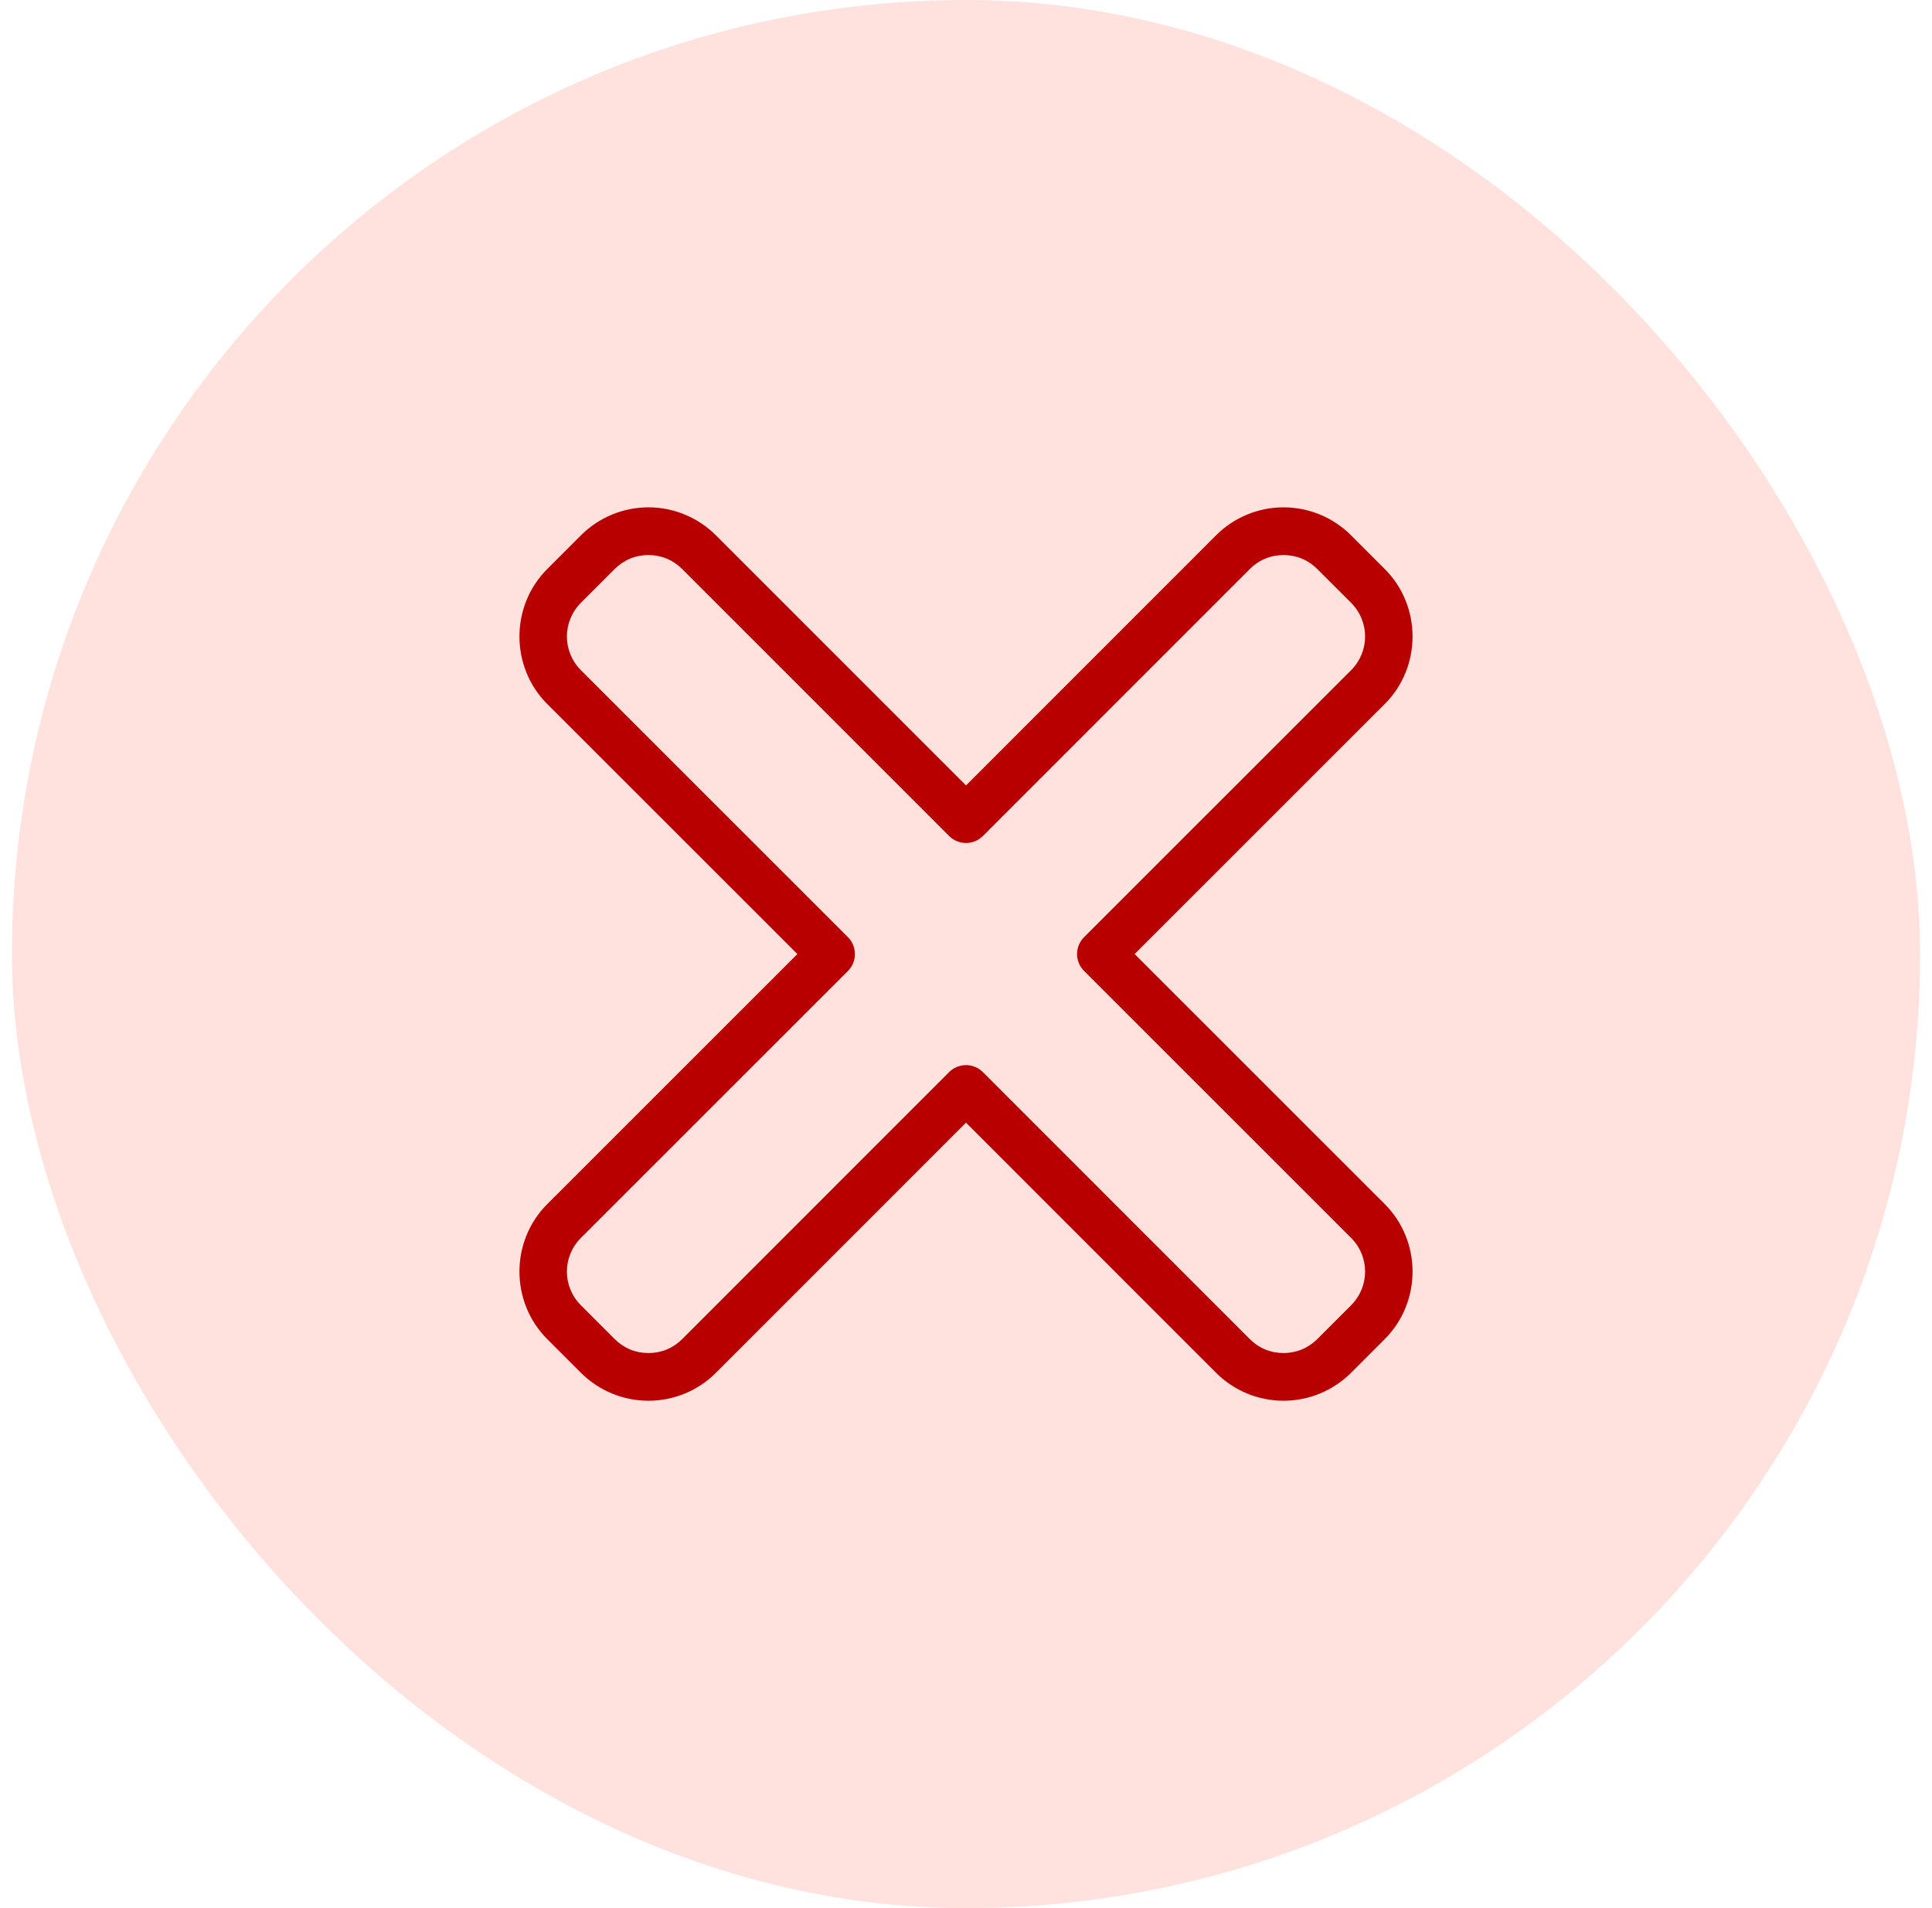
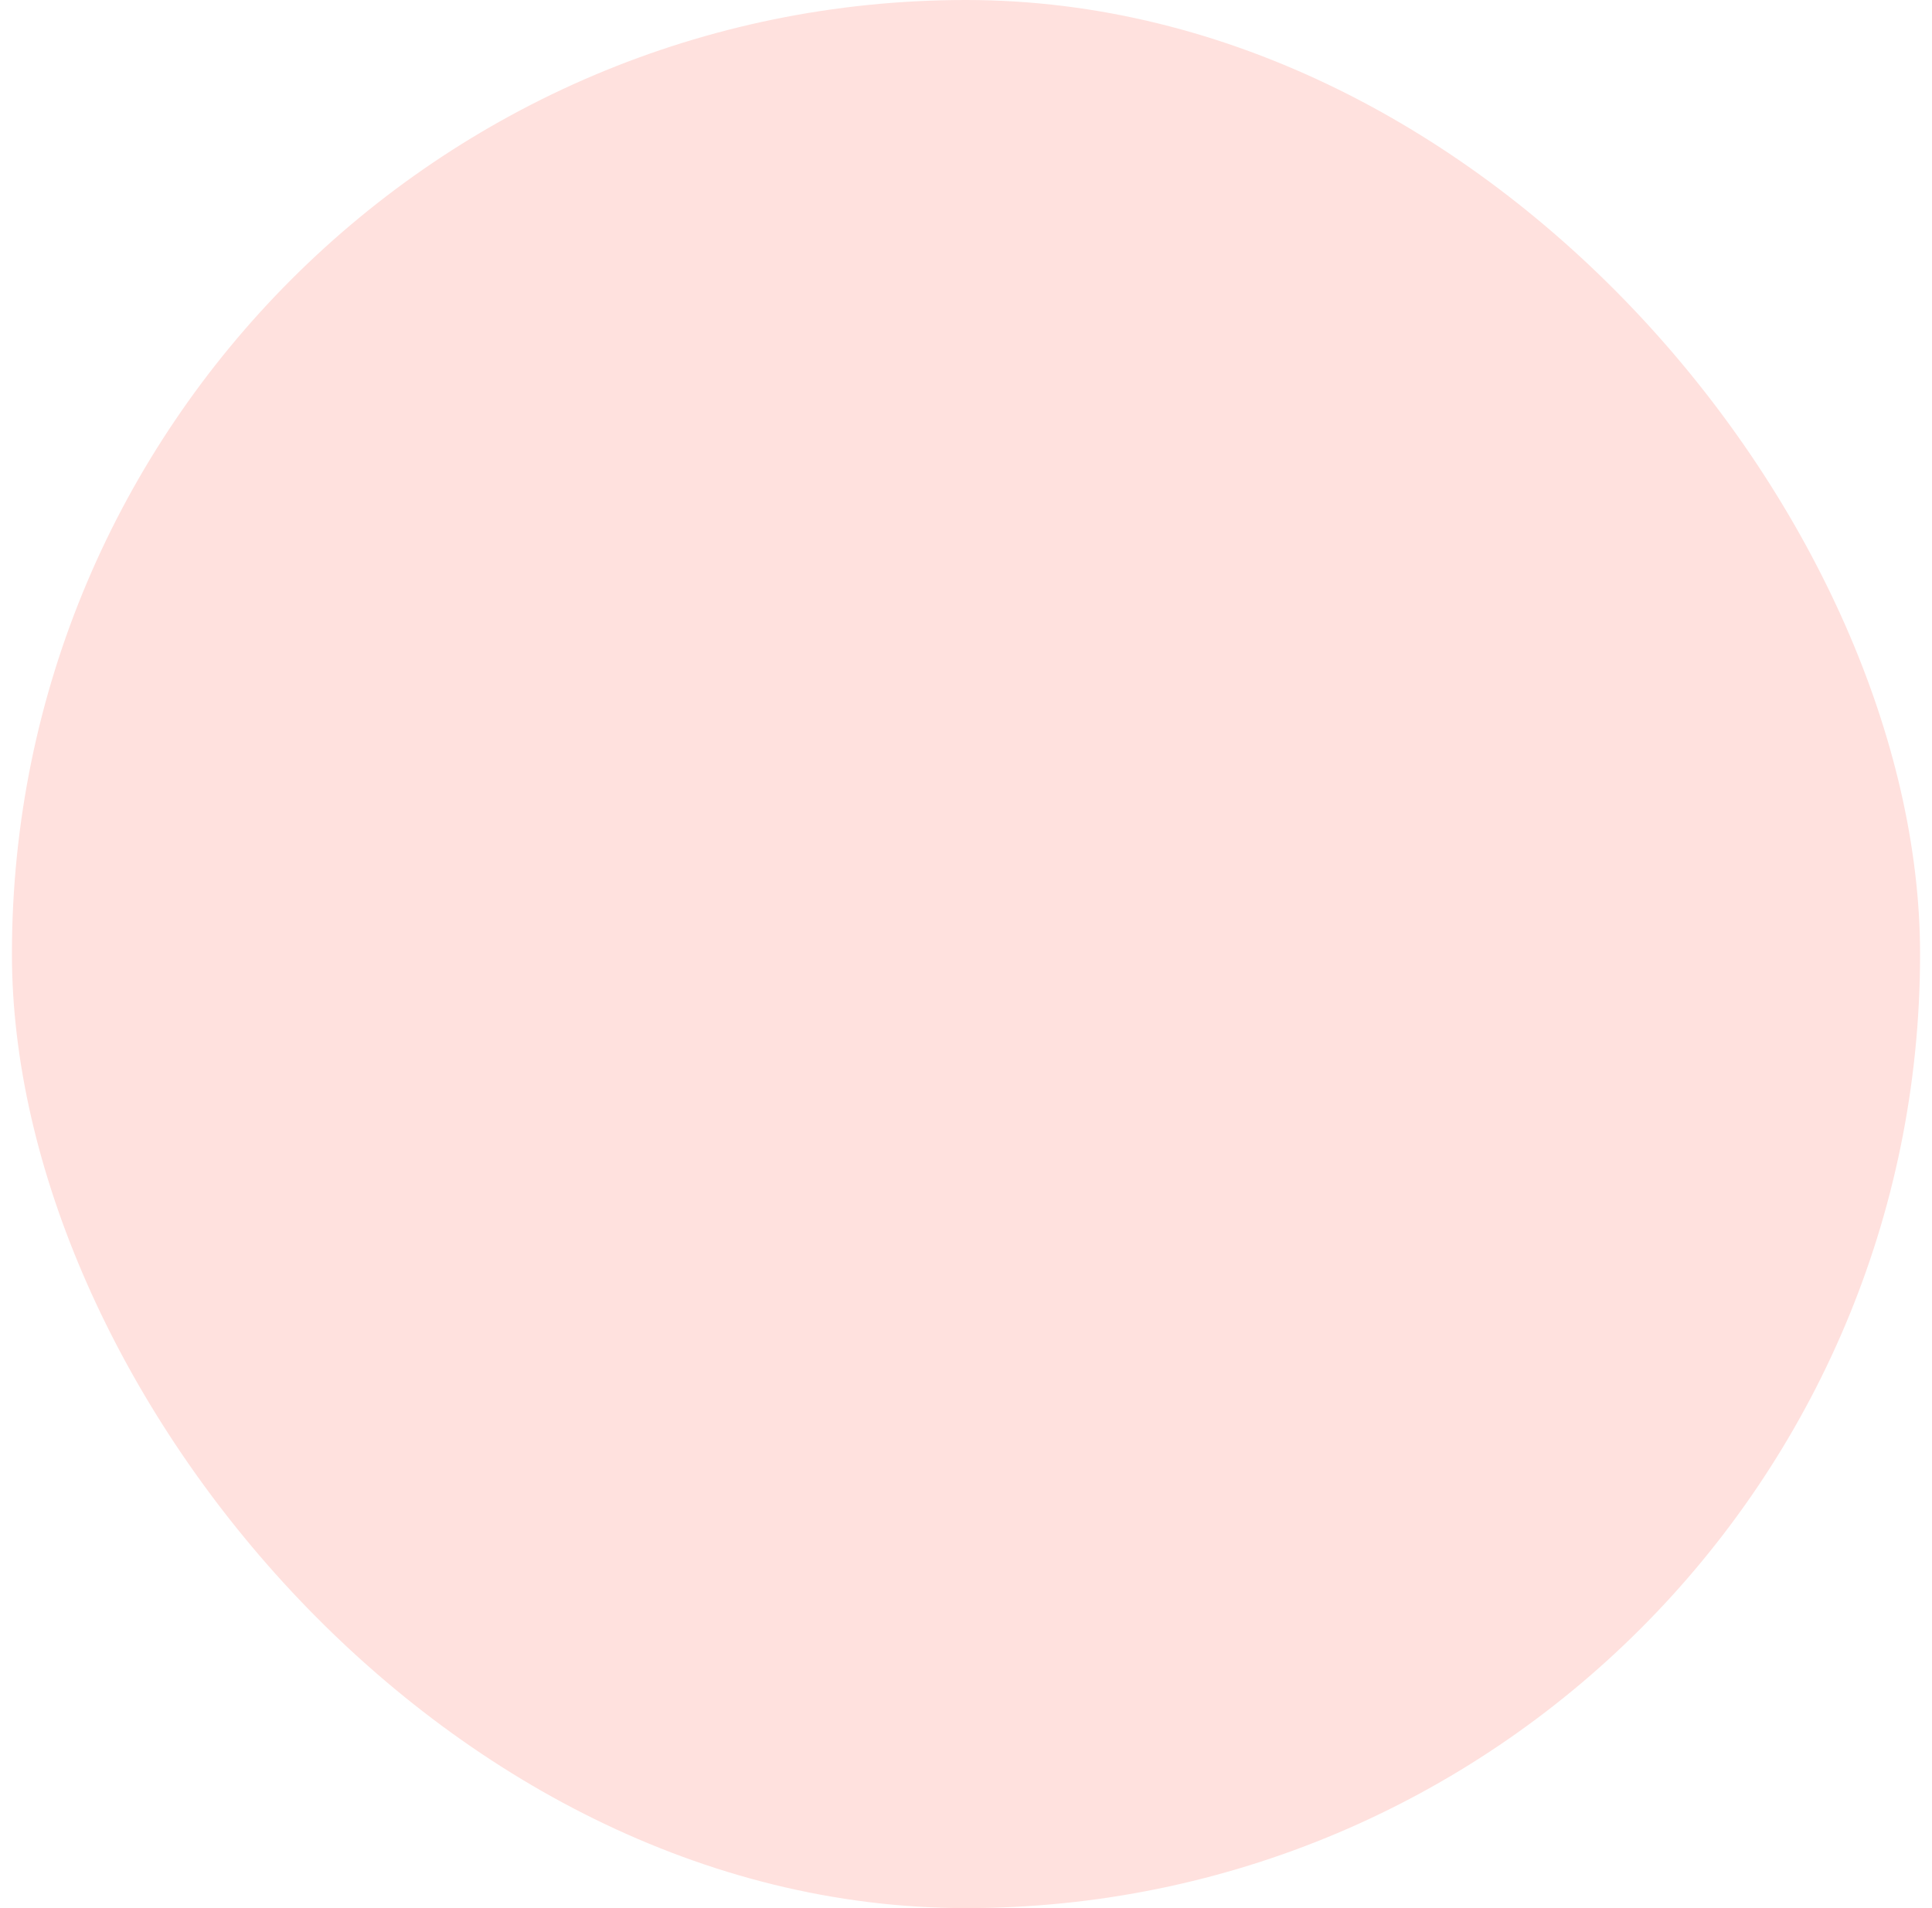
<svg xmlns="http://www.w3.org/2000/svg" width="81" height="80" viewBox="0 0 81 80" fill="none">
  <rect x="0.5" width="80" height="80" rx="40" fill="#FFE1DE" />
-   <path d="M27.186 21.271C26.125 21.271 25.108 21.693 24.357 22.443L22.943 23.857C21.39 25.411 21.39 27.962 22.943 29.516L33.43 40L22.943 50.484C21.39 52.038 21.39 54.589 22.943 56.143L24.357 57.557C25.108 58.307 26.127 58.728 27.188 58.728C28.248 58.728 29.265 58.307 30.016 57.557L40.5 47.07L50.984 57.557C51.735 58.307 52.752 58.728 53.812 58.728C54.874 58.728 55.892 58.306 56.643 57.557L58.057 56.143C59.61 54.589 59.61 52.038 58.057 50.484L47.57 40L58.057 29.516C59.61 27.962 59.61 25.411 58.057 23.857L56.643 22.443C55.892 21.693 54.873 21.271 53.812 21.271C52.752 21.271 51.735 21.693 50.984 22.443L40.5 32.93L30.014 22.443C29.263 21.693 28.246 21.271 27.186 21.271ZM27.186 23.271C27.727 23.271 28.216 23.474 28.6 23.857L39.793 35.051C39.98 35.238 40.235 35.344 40.5 35.344C40.765 35.344 41.02 35.238 41.207 35.051L52.398 23.857C52.782 23.474 53.271 23.271 53.812 23.271C54.354 23.271 54.845 23.474 55.228 23.857L56.643 25.271C57.429 26.058 57.429 27.315 56.643 28.102L45.449 39.293C45.262 39.48 45.156 39.735 45.156 40C45.156 40.265 45.262 40.52 45.449 40.707L56.643 51.898C57.429 52.685 57.429 53.942 56.643 54.728L55.23 56.141C54.845 56.525 54.353 56.728 53.812 56.728C53.271 56.728 52.782 56.526 52.398 56.143L41.207 44.949C41.02 44.762 40.765 44.656 40.5 44.656C40.235 44.656 39.98 44.762 39.793 44.949L28.602 56.143C28.218 56.526 27.729 56.728 27.188 56.728C26.646 56.728 26.155 56.526 25.771 56.143L24.357 54.728C23.571 53.942 23.571 52.685 24.357 51.898L35.551 40.707C35.738 40.52 35.843 40.265 35.843 40C35.843 39.735 35.738 39.48 35.551 39.293L24.357 28.102C23.571 27.315 23.571 26.058 24.357 25.271L25.771 23.857C26.155 23.474 26.644 23.271 27.186 23.271Z" fill="#B90000" />
</svg>